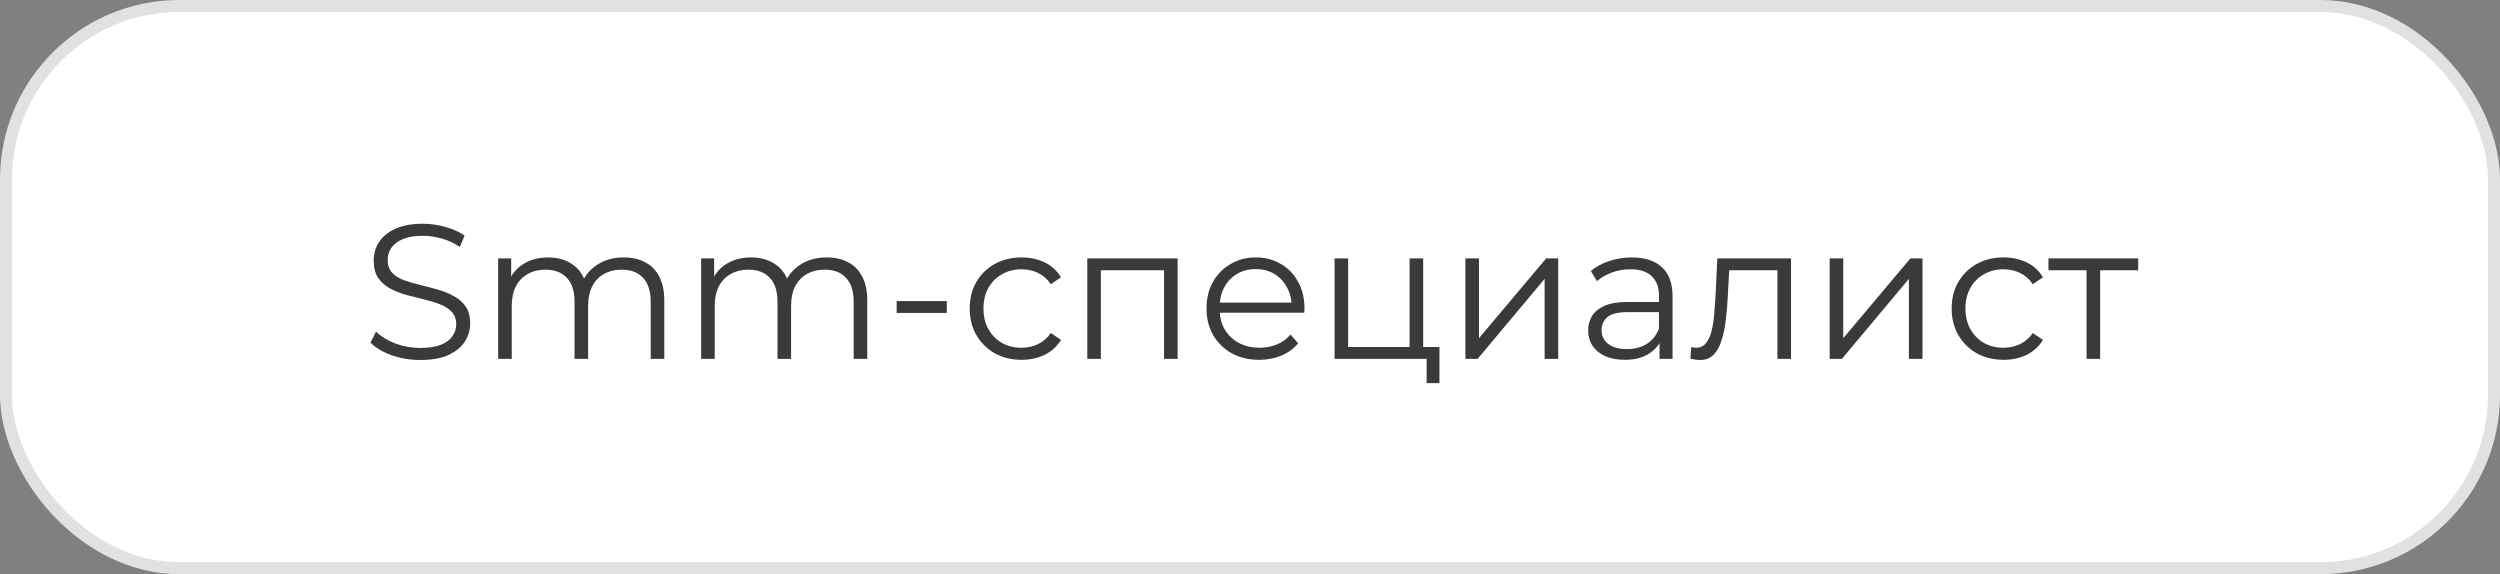
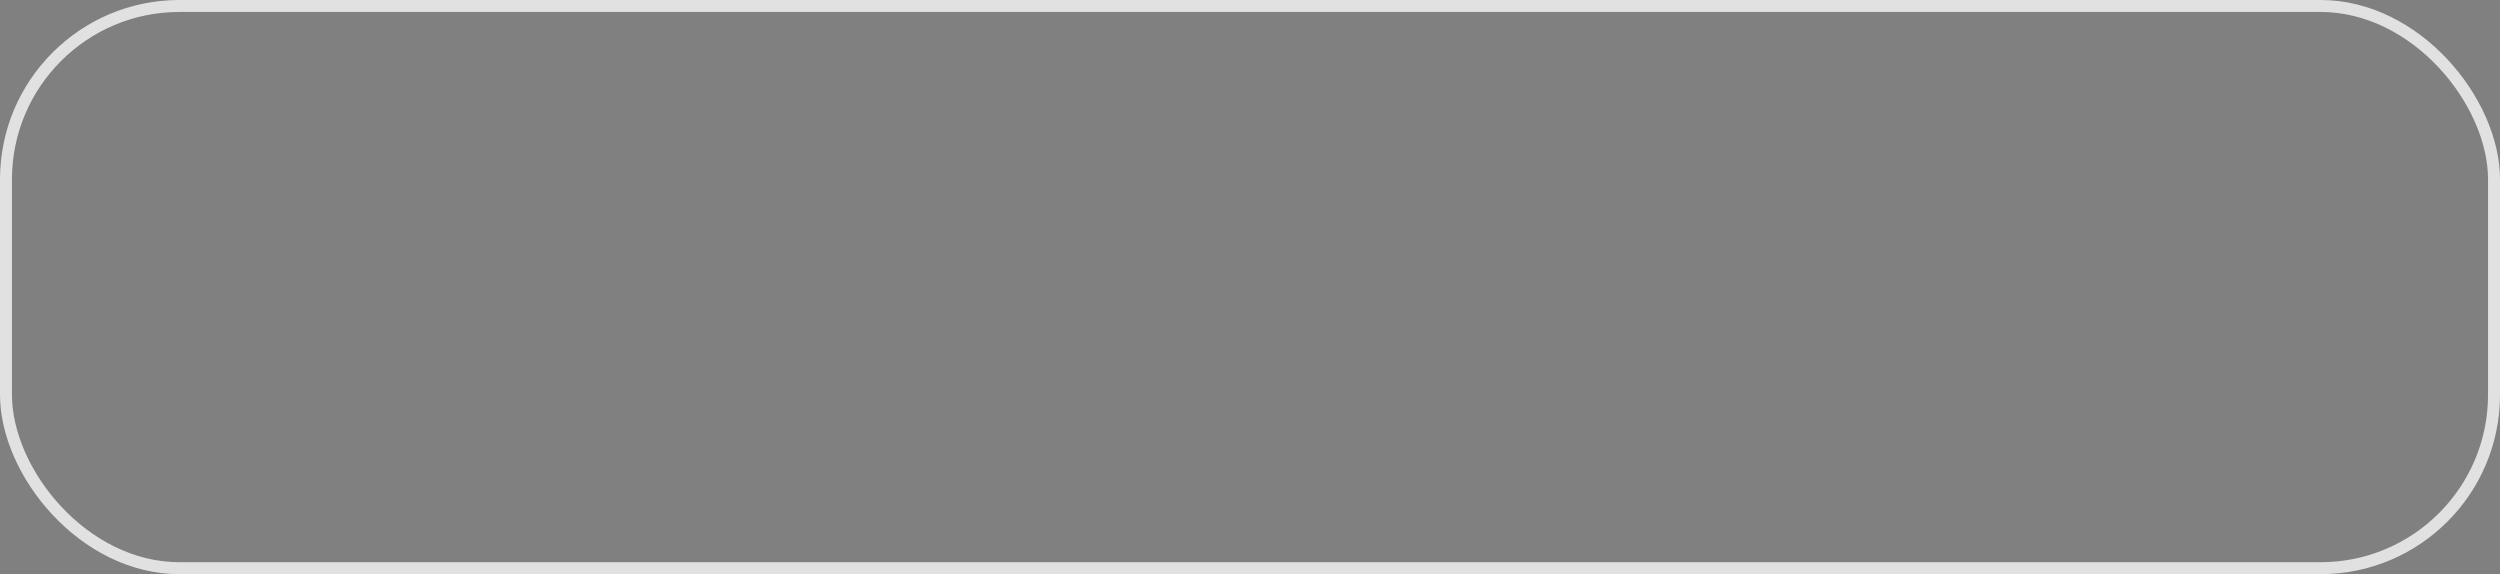
<svg xmlns="http://www.w3.org/2000/svg" width="209" height="48" viewBox="0 0 209 48" fill="none">
  <rect x="0" y="0" width="209" height="48" fill="#808080" stroke="none" />
-   <rect x="0.5" y="0.5" width="208" height="47" rx="14.5" fill="white" />
-   <path d="M35.131 30.096C34.299 30.096 33.499 29.963 32.731 29.696C31.973 29.419 31.387 29.067 30.971 28.64L31.435 27.728C31.829 28.112 32.357 28.437 33.019 28.704C33.691 28.96 34.395 29.088 35.131 29.088C35.835 29.088 36.405 29.003 36.843 28.832C37.291 28.651 37.616 28.411 37.819 28.112C38.032 27.813 38.139 27.483 38.139 27.12C38.139 26.683 38.011 26.331 37.755 26.064C37.509 25.797 37.184 25.589 36.779 25.44C36.373 25.28 35.925 25.141 35.435 25.024C34.944 24.907 34.453 24.784 33.963 24.656C33.472 24.517 33.019 24.336 32.603 24.112C32.197 23.888 31.867 23.595 31.611 23.232C31.365 22.859 31.243 22.373 31.243 21.776C31.243 21.221 31.387 20.715 31.675 20.256C31.973 19.787 32.427 19.413 33.035 19.136C33.643 18.848 34.421 18.704 35.371 18.704C36 18.704 36.624 18.795 37.243 18.976C37.861 19.147 38.395 19.387 38.843 19.696L38.443 20.64C37.963 20.32 37.451 20.085 36.907 19.936C36.373 19.787 35.856 19.712 35.355 19.712C34.683 19.712 34.128 19.803 33.691 19.984C33.253 20.165 32.928 20.411 32.715 20.72C32.512 21.019 32.411 21.36 32.411 21.744C32.411 22.181 32.533 22.533 32.779 22.8C33.035 23.067 33.365 23.275 33.771 23.424C34.187 23.573 34.64 23.707 35.131 23.824C35.621 23.941 36.107 24.069 36.587 24.208C37.077 24.347 37.525 24.528 37.931 24.752C38.347 24.965 38.677 25.253 38.923 25.616C39.179 25.979 39.307 26.453 39.307 27.04C39.307 27.584 39.157 28.091 38.859 28.56C38.56 29.019 38.101 29.392 37.483 29.68C36.875 29.957 36.091 30.096 35.131 30.096ZM52.142 21.52C52.825 21.52 53.417 21.653 53.919 21.92C54.431 22.176 54.825 22.571 55.102 23.104C55.391 23.637 55.535 24.309 55.535 25.12V30H54.398V25.232C54.398 24.347 54.185 23.68 53.758 23.232C53.343 22.773 52.751 22.544 51.983 22.544C51.407 22.544 50.905 22.667 50.478 22.912C50.062 23.147 49.737 23.493 49.502 23.952C49.279 24.4 49.166 24.944 49.166 25.584V30H48.031V25.232C48.031 24.347 47.817 23.68 47.391 23.232C46.964 22.773 46.367 22.544 45.599 22.544C45.033 22.544 44.537 22.667 44.111 22.912C43.684 23.147 43.353 23.493 43.118 23.952C42.895 24.4 42.782 24.944 42.782 25.584V30H41.647V21.6H42.734V23.872L42.559 23.472C42.815 22.864 43.225 22.389 43.791 22.048C44.367 21.696 45.044 21.52 45.822 21.52C46.644 21.52 47.343 21.728 47.919 22.144C48.495 22.549 48.868 23.163 49.038 23.984L48.59 23.808C48.836 23.125 49.268 22.576 49.886 22.16C50.516 21.733 51.268 21.52 52.142 21.52ZM69.111 21.52C69.794 21.52 70.386 21.653 70.887 21.92C71.399 22.176 71.794 22.571 72.071 23.104C72.359 23.637 72.503 24.309 72.503 25.12V30H71.367V25.232C71.367 24.347 71.154 23.68 70.727 23.232C70.311 22.773 69.719 22.544 68.951 22.544C68.375 22.544 67.874 22.667 67.447 22.912C67.031 23.147 66.706 23.493 66.471 23.952C66.247 24.4 66.135 24.944 66.135 25.584V30H64.999V25.232C64.999 24.347 64.786 23.68 64.359 23.232C63.933 22.773 63.335 22.544 62.567 22.544C62.002 22.544 61.506 22.667 61.079 22.912C60.653 23.147 60.322 23.493 60.087 23.952C59.863 24.4 59.751 24.944 59.751 25.584V30H58.615V21.6H59.703V23.872L59.527 23.472C59.783 22.864 60.194 22.389 60.759 22.048C61.335 21.696 62.013 21.52 62.791 21.52C63.613 21.52 64.311 21.728 64.887 22.144C65.463 22.549 65.837 23.163 66.007 23.984L65.559 23.808C65.805 23.125 66.237 22.576 66.855 22.16C67.485 21.733 68.237 21.52 69.111 21.52ZM74.96 26.16V25.168H79.152V26.16H74.96ZM85.402 30.08C84.57 30.08 83.823 29.899 83.162 29.536C82.511 29.163 81.999 28.656 81.626 28.016C81.252 27.365 81.066 26.624 81.066 25.792C81.066 24.949 81.252 24.208 81.626 23.568C81.999 22.928 82.511 22.427 83.162 22.064C83.823 21.701 84.57 21.52 85.402 21.52C86.116 21.52 86.762 21.659 87.338 21.936C87.914 22.213 88.367 22.629 88.698 23.184L87.85 23.76C87.562 23.333 87.204 23.019 86.778 22.816C86.351 22.613 85.887 22.512 85.386 22.512C84.788 22.512 84.25 22.651 83.77 22.928C83.29 23.195 82.911 23.573 82.634 24.064C82.356 24.555 82.218 25.131 82.218 25.792C82.218 26.453 82.356 27.029 82.634 27.52C82.911 28.011 83.29 28.395 83.77 28.672C84.25 28.939 84.788 29.072 85.386 29.072C85.887 29.072 86.351 28.971 86.778 28.768C87.204 28.565 87.562 28.256 87.85 27.84L88.698 28.416C88.367 28.96 87.914 29.376 87.338 29.664C86.762 29.941 86.116 30.08 85.402 30.08ZM90.897 30V21.6H98.449V30H97.313V22.288L97.601 22.592H91.745L92.033 22.288V30H90.897ZM105.279 30.08C104.404 30.08 103.636 29.899 102.975 29.536C102.313 29.163 101.796 28.656 101.423 28.016C101.049 27.365 100.863 26.624 100.863 25.792C100.863 24.96 101.039 24.224 101.391 23.584C101.753 22.944 102.244 22.443 102.863 22.08C103.492 21.707 104.196 21.52 104.975 21.52C105.764 21.52 106.463 21.701 107.071 22.064C107.689 22.416 108.175 22.917 108.527 23.568C108.879 24.208 109.055 24.949 109.055 25.792C109.055 25.845 109.049 25.904 109.039 25.968C109.039 26.021 109.039 26.08 109.039 26.144H101.727V25.296H108.431L107.983 25.632C107.983 25.024 107.849 24.485 107.583 24.016C107.327 23.536 106.975 23.163 106.527 22.896C106.079 22.629 105.561 22.496 104.975 22.496C104.399 22.496 103.881 22.629 103.423 22.896C102.964 23.163 102.607 23.536 102.351 24.016C102.095 24.496 101.967 25.045 101.967 25.664V25.84C101.967 26.48 102.105 27.045 102.383 27.536C102.671 28.016 103.065 28.395 103.567 28.672C104.079 28.939 104.66 29.072 105.311 29.072C105.823 29.072 106.297 28.981 106.735 28.8C107.183 28.619 107.567 28.341 107.887 27.968L108.527 28.704C108.153 29.152 107.684 29.493 107.119 29.728C106.564 29.963 105.951 30.08 105.279 30.08ZM111.569 30V21.6H112.705V29.008H117.841V21.6H118.977V30H111.569ZM119.265 32.032V29.904L119.553 30H117.841V29.008H120.337V32.032H119.265ZM122.507 30V21.6H123.643V28.272L129.259 21.6H130.267V30H129.131V23.312L123.531 30H122.507ZM138.738 30V28.144L138.69 27.84V24.736C138.69 24.021 138.488 23.472 138.082 23.088C137.688 22.704 137.096 22.512 136.306 22.512C135.762 22.512 135.245 22.603 134.754 22.784C134.264 22.965 133.848 23.205 133.506 23.504L132.994 22.656C133.421 22.293 133.933 22.016 134.53 21.824C135.128 21.621 135.757 21.52 136.418 21.52C137.506 21.52 138.344 21.792 138.93 22.336C139.528 22.869 139.826 23.685 139.826 24.784V30H138.738ZM135.842 30.08C135.213 30.08 134.664 29.979 134.194 29.776C133.736 29.563 133.384 29.275 133.138 28.912C132.893 28.539 132.77 28.112 132.77 27.632C132.77 27.195 132.872 26.8 133.074 26.448C133.288 26.085 133.629 25.797 134.098 25.584C134.578 25.36 135.218 25.248 136.018 25.248H138.914V26.096H136.05C135.24 26.096 134.674 26.24 134.354 26.528C134.045 26.816 133.89 27.173 133.89 27.6C133.89 28.08 134.077 28.464 134.45 28.752C134.824 29.04 135.346 29.184 136.018 29.184C136.658 29.184 137.208 29.04 137.666 28.752C138.136 28.453 138.477 28.027 138.69 27.472L138.946 28.256C138.733 28.811 138.36 29.253 137.826 29.584C137.304 29.915 136.642 30.08 135.842 30.08ZM141.314 29.984L141.394 29.008C141.469 29.019 141.538 29.035 141.602 29.056C141.677 29.067 141.741 29.072 141.794 29.072C142.136 29.072 142.408 28.944 142.61 28.688C142.824 28.432 142.984 28.091 143.09 27.664C143.197 27.237 143.272 26.757 143.314 26.224C143.357 25.68 143.394 25.136 143.426 24.592L143.57 21.6H149.73V30H148.594V22.256L148.882 22.592H144.306L144.578 22.24L144.45 24.672C144.418 25.397 144.36 26.091 144.274 26.752C144.2 27.413 144.077 27.995 143.906 28.496C143.746 28.997 143.522 29.392 143.234 29.68C142.946 29.957 142.578 30.096 142.13 30.096C142.002 30.096 141.869 30.085 141.73 30.064C141.602 30.043 141.464 30.016 141.314 29.984ZM152.96 30V21.6H154.096V28.272L159.712 21.6H160.72V30H159.584V23.312L153.984 30H152.96ZM167.495 30.08C166.663 30.08 165.917 29.899 165.255 29.536C164.605 29.163 164.093 28.656 163.719 28.016C163.346 27.365 163.159 26.624 163.159 25.792C163.159 24.949 163.346 24.208 163.719 23.568C164.093 22.928 164.605 22.427 165.255 22.064C165.917 21.701 166.663 21.52 167.495 21.52C168.21 21.52 168.855 21.659 169.431 21.936C170.007 22.213 170.461 22.629 170.791 23.184L169.943 23.76C169.655 23.333 169.298 23.019 168.871 22.816C168.445 22.613 167.981 22.512 167.479 22.512C166.882 22.512 166.343 22.651 165.863 22.928C165.383 23.195 165.005 23.573 164.727 24.064C164.45 24.555 164.311 25.131 164.311 25.792C164.311 26.453 164.45 27.029 164.727 27.52C165.005 28.011 165.383 28.395 165.863 28.672C166.343 28.939 166.882 29.072 167.479 29.072C167.981 29.072 168.445 28.971 168.871 28.768C169.298 28.565 169.655 28.256 169.943 27.84L170.791 28.416C170.461 28.96 170.007 29.376 169.431 29.664C168.855 29.941 168.21 30.08 167.495 30.08ZM174.435 30V22.288L174.723 22.592H171.251V21.6H178.755V22.592H175.283L175.571 22.288V30H174.435Z" fill="#3A3A3A" />
  <rect x="0.5" y="0.5" width="208" height="47" rx="14.5" stroke="#E1E1E1" />
</svg>